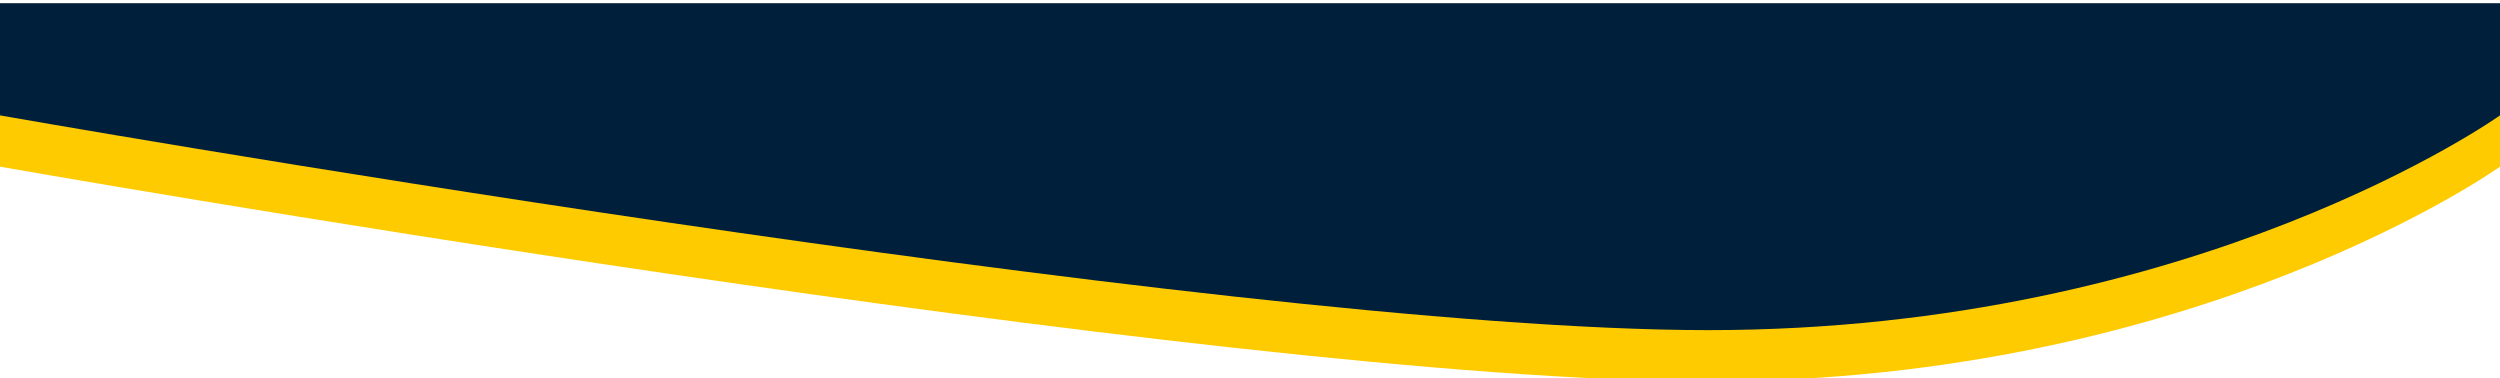
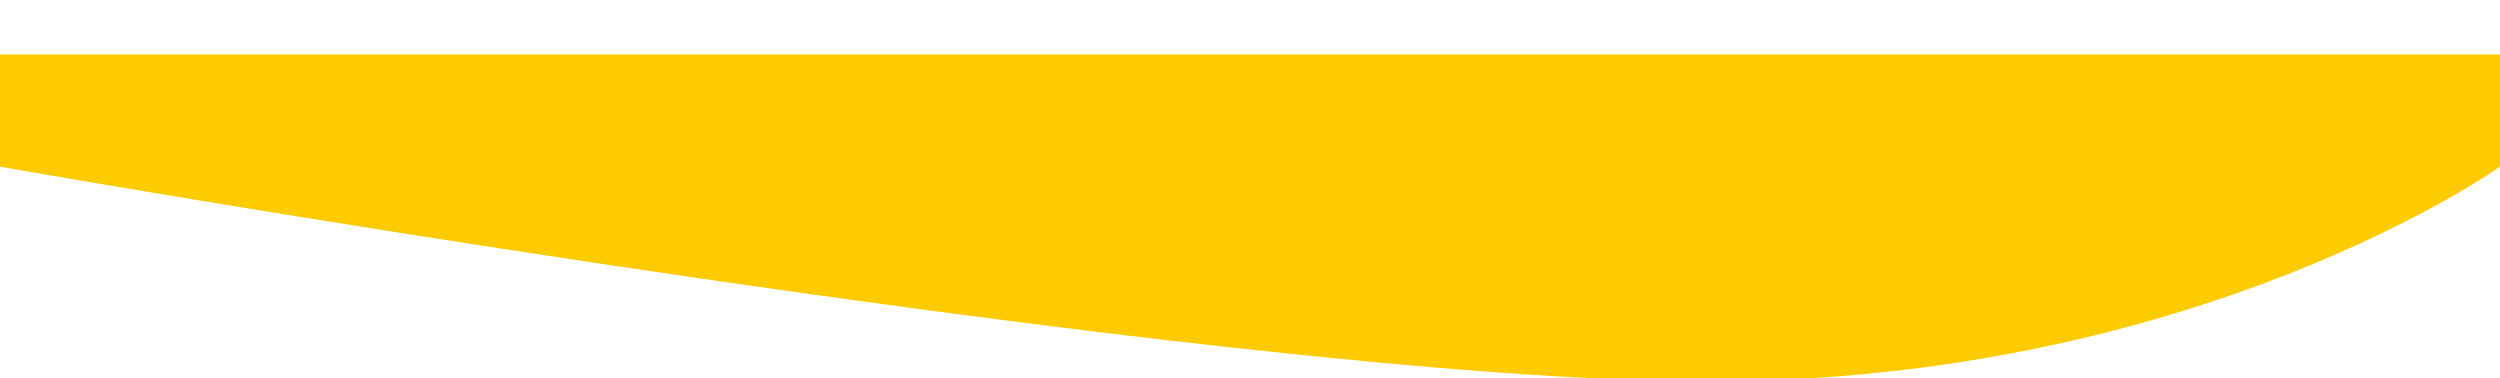
<svg xmlns="http://www.w3.org/2000/svg" width="390" height="59" viewBox="0 0 390 58" fill="none">
-   <path d="M390 8H0V25.5C0 25.5 189.948 59 266.5 59C343.052 59 390 25.5 390 25.5V8Z" fill="#FECB00" />
-   <path d="M390 0H0V17.5C0 17.5 189.948 51 266.5 51C343.052 51 390 17.5 390 17.5V0Z" fill="#001F3A" />
+   <path d="M390 8H0V25.5C0 25.5 189.948 59 266.5 59C343.052 59 390 25.5 390 25.5Z" fill="#FECB00" />
</svg>